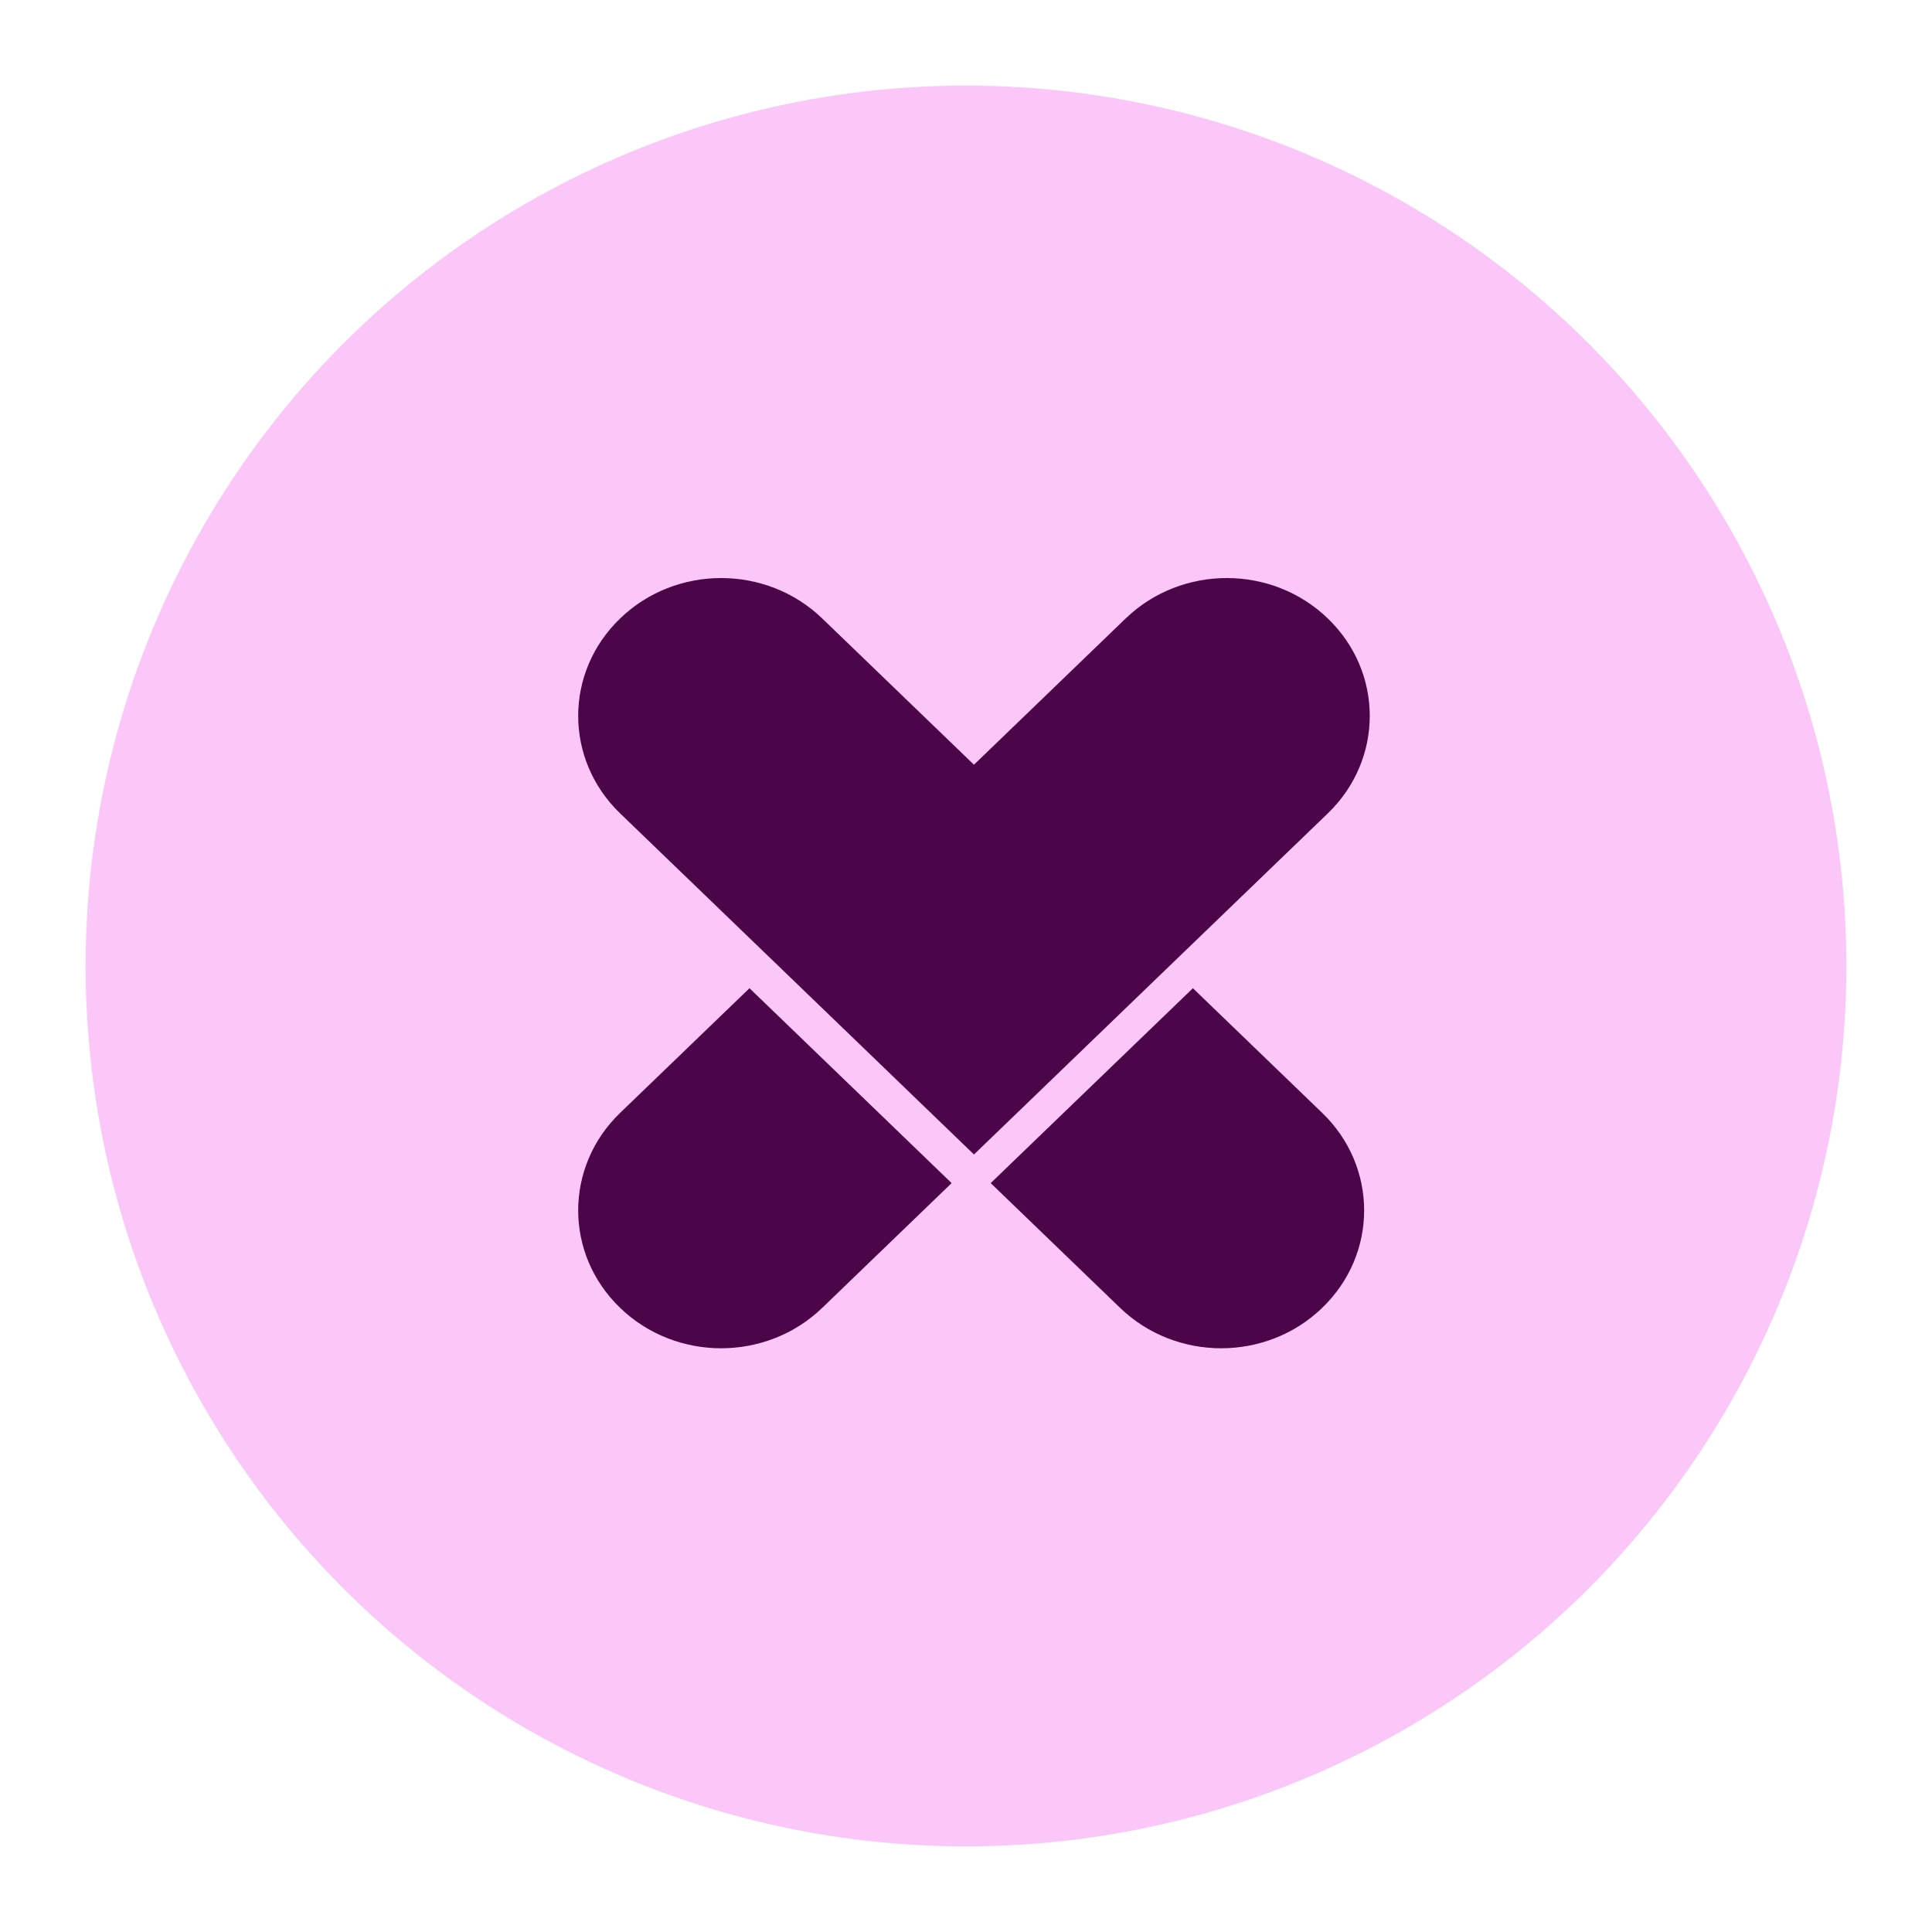
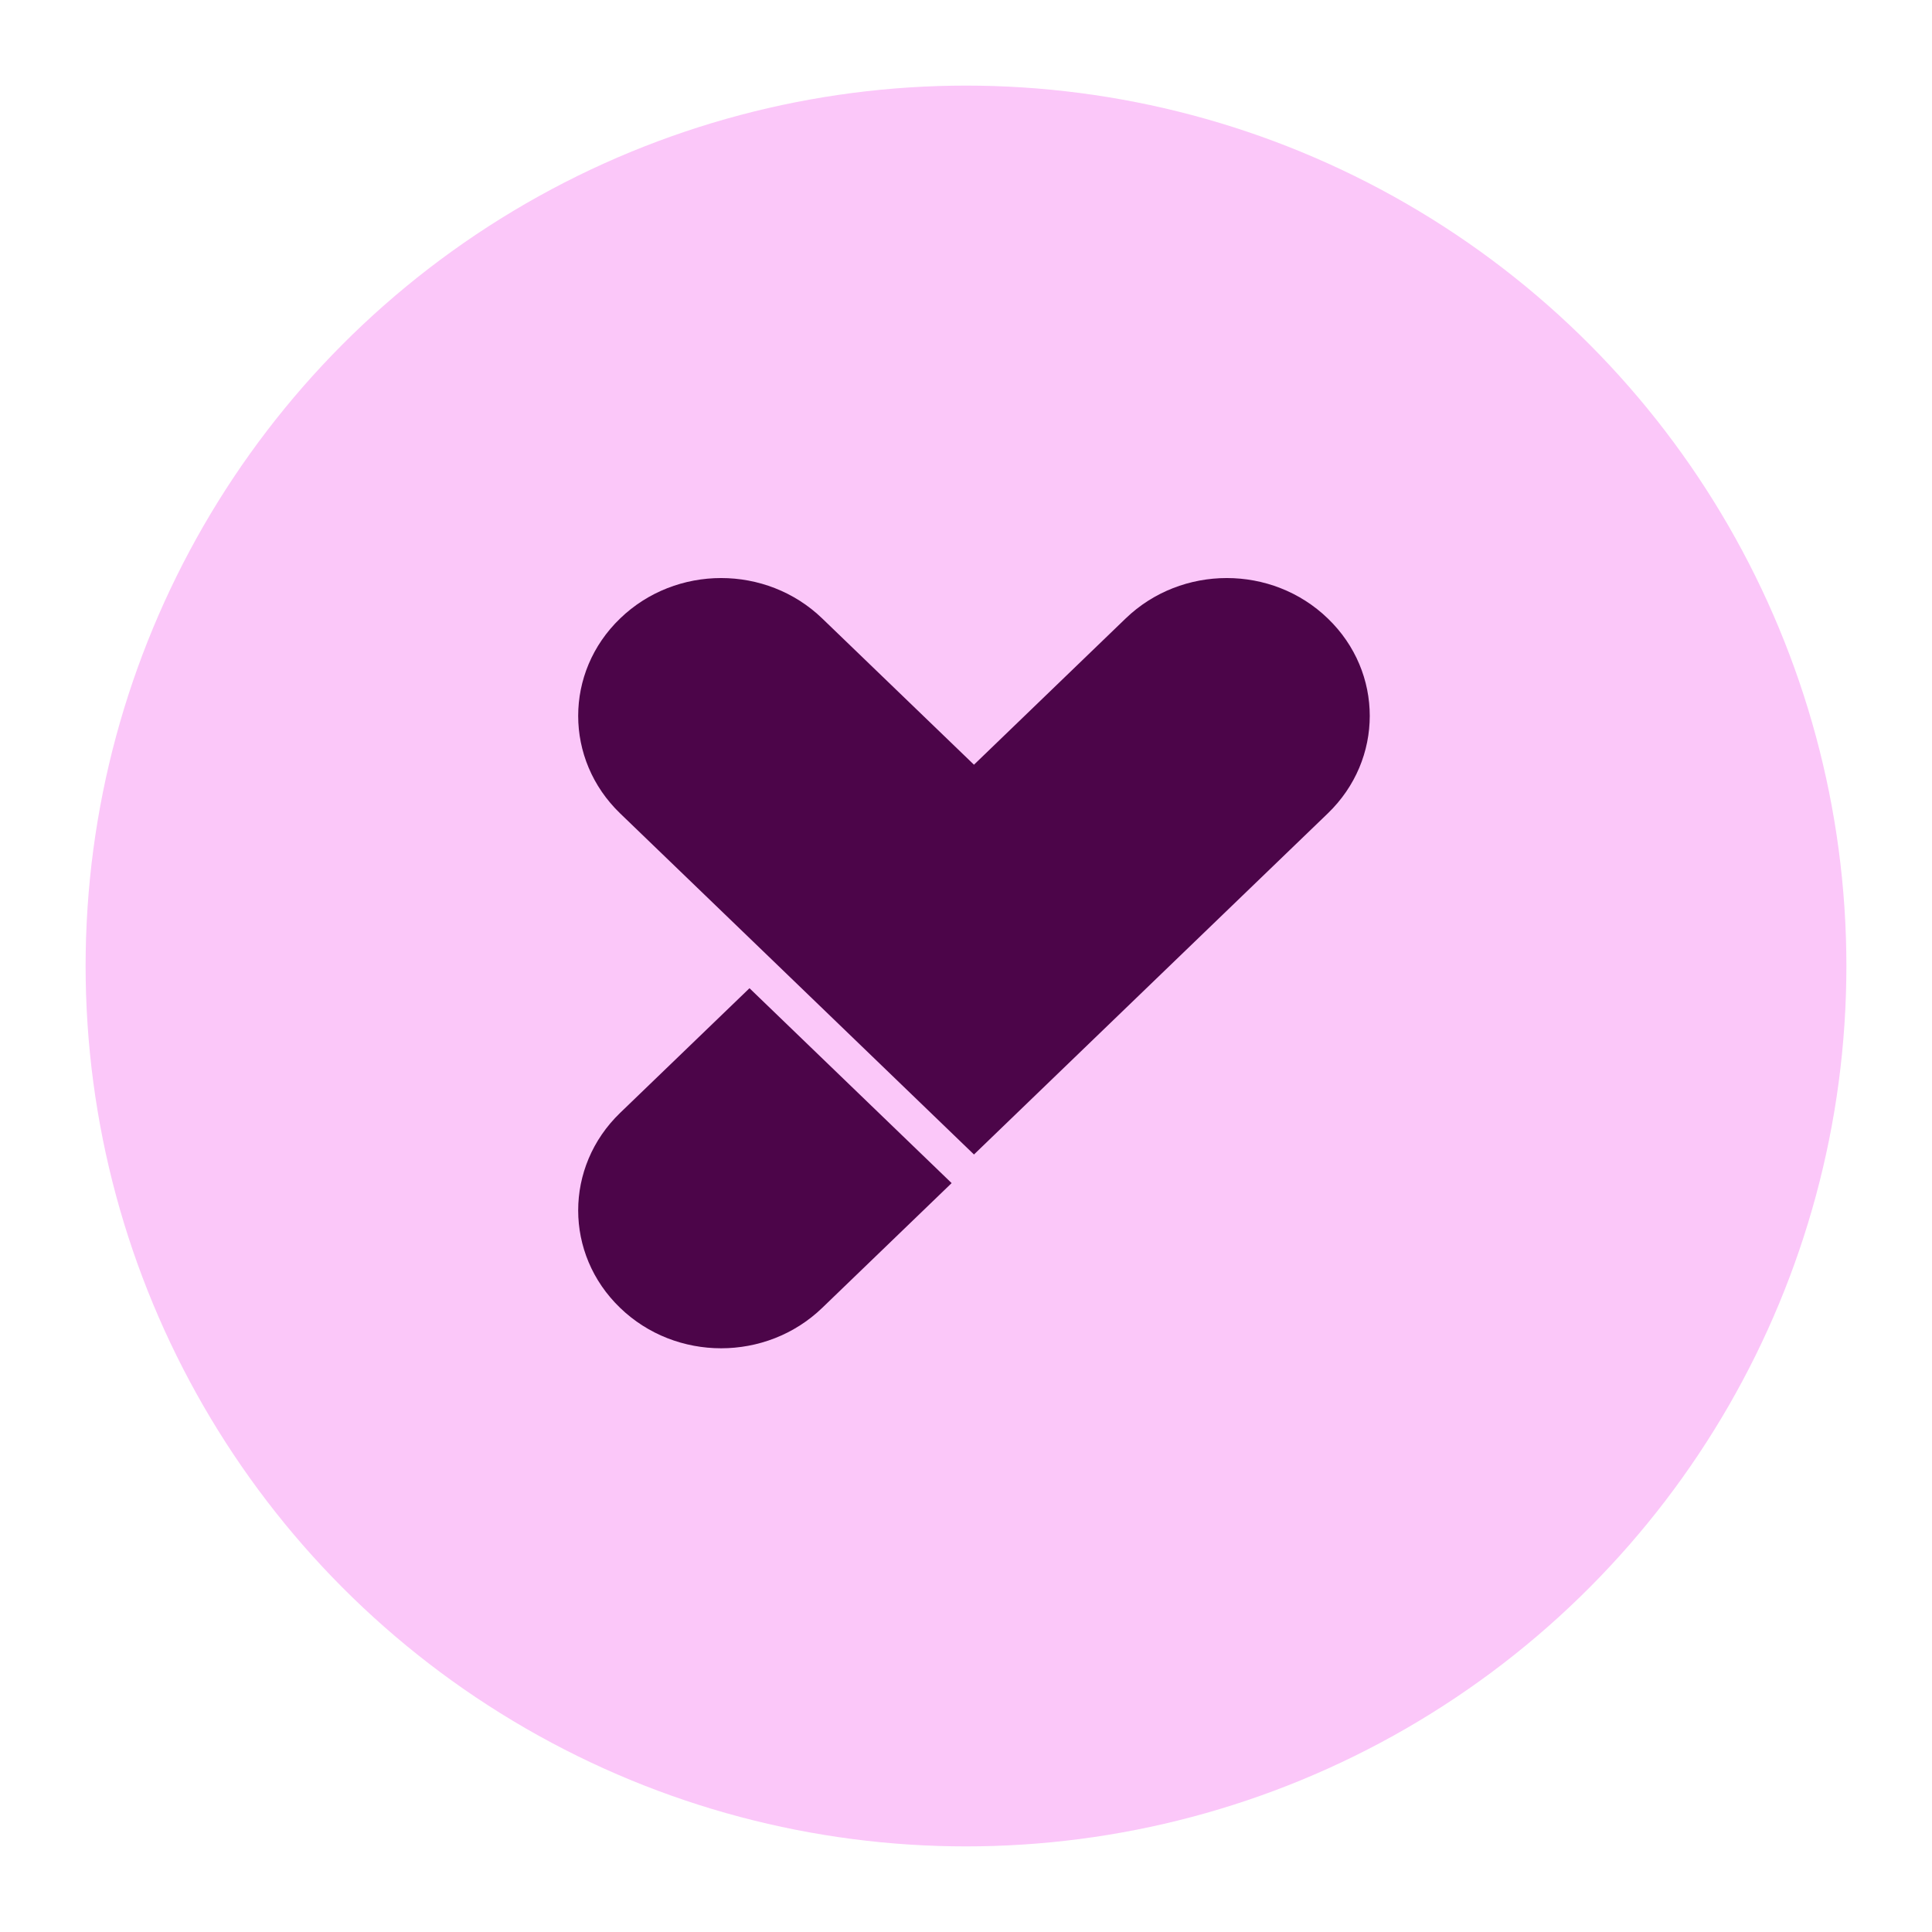
<svg xmlns="http://www.w3.org/2000/svg" width="32" height="32" viewBox="0 0 32 32" fill="none">
  <circle cx="16" cy="16" r="14.582" fill="#FBC7F9" />
  <path d="M21.993 10.244C21.069 9.351 19.571 9.351 18.644 10.244L16.132 12.666L13.619 10.244C12.693 9.351 11.195 9.351 10.271 10.244C9.345 11.135 9.345 12.579 10.271 13.472L12.784 15.894L16.132 19.122L19.48 15.894L21.364 14.078L21.993 13.472C22.919 12.579 22.919 11.135 21.993 10.244Z" fill="#4C0549" />
  <path d="M12.414 16.368L10.271 18.433C9.345 19.326 9.345 20.771 10.271 21.662C11.195 22.555 12.693 22.555 13.619 21.662L15.762 19.596L12.414 16.368Z" fill="#4C0549" />
-   <path d="M19.758 16.368L16.409 19.596L18.552 21.662C19.478 22.555 20.976 22.555 21.9 21.662C22.826 20.771 22.826 19.326 21.9 18.433L19.758 16.368Z" fill="#4C0549" />
</svg>